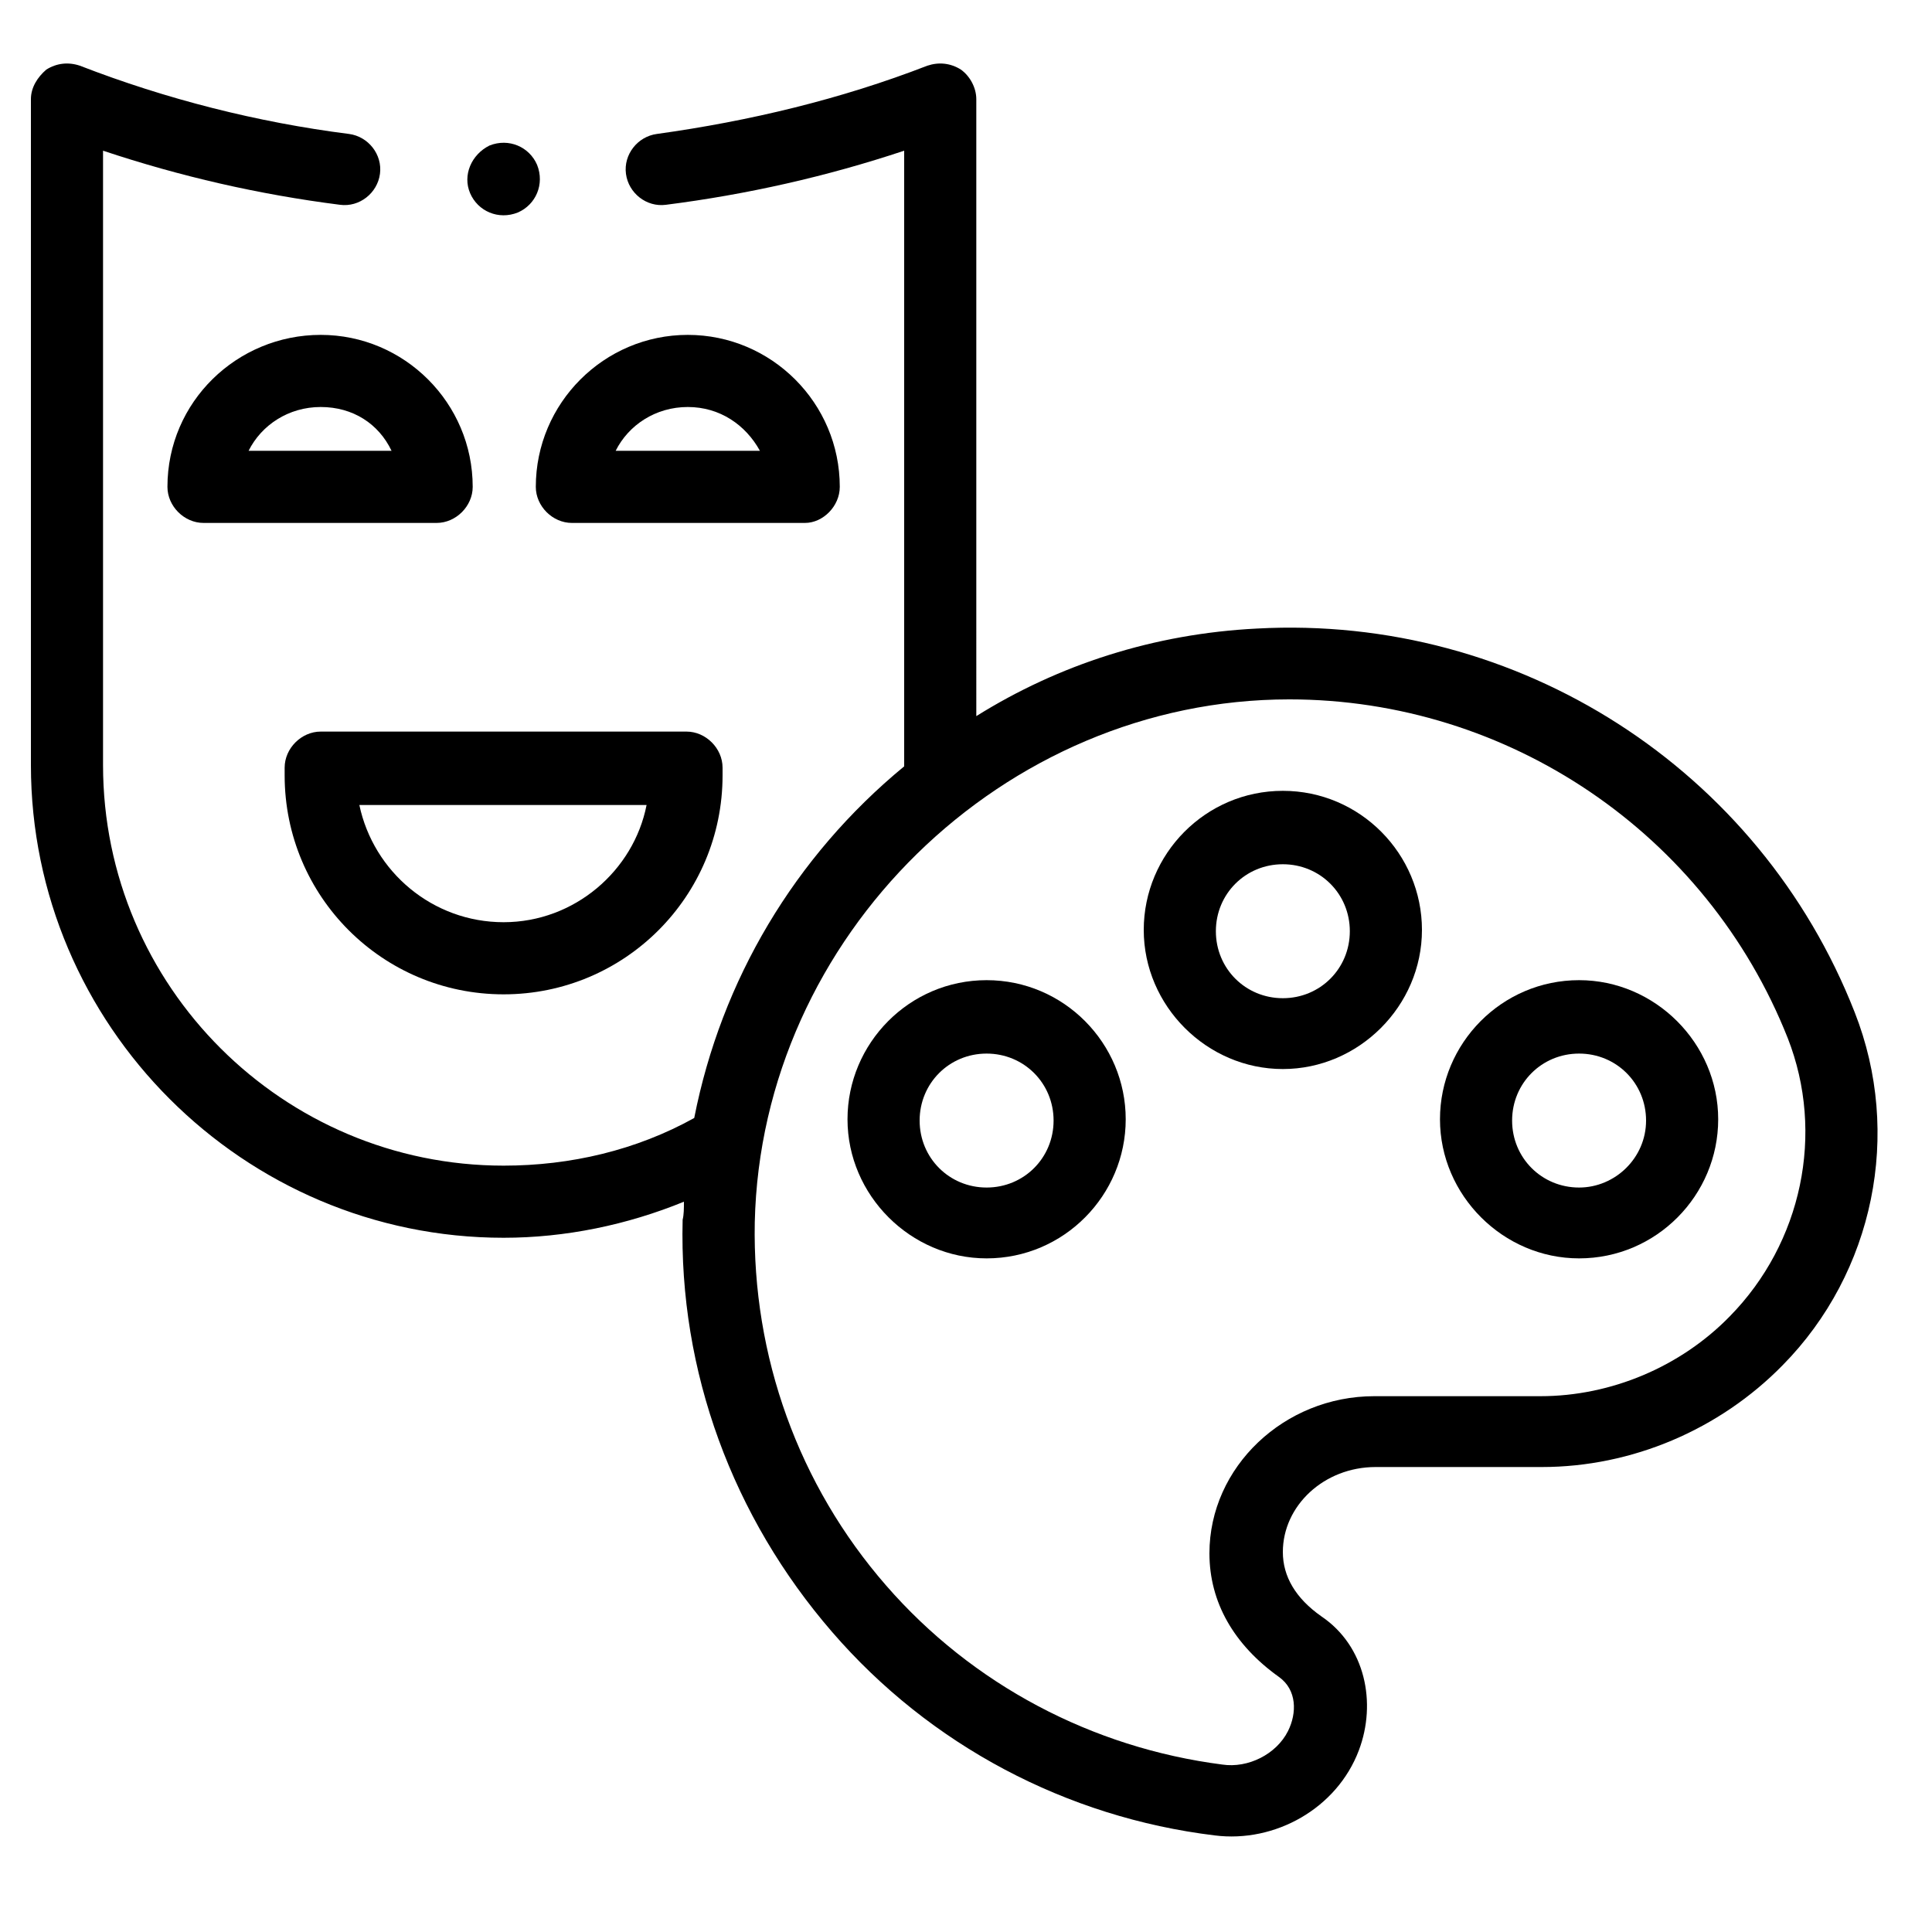
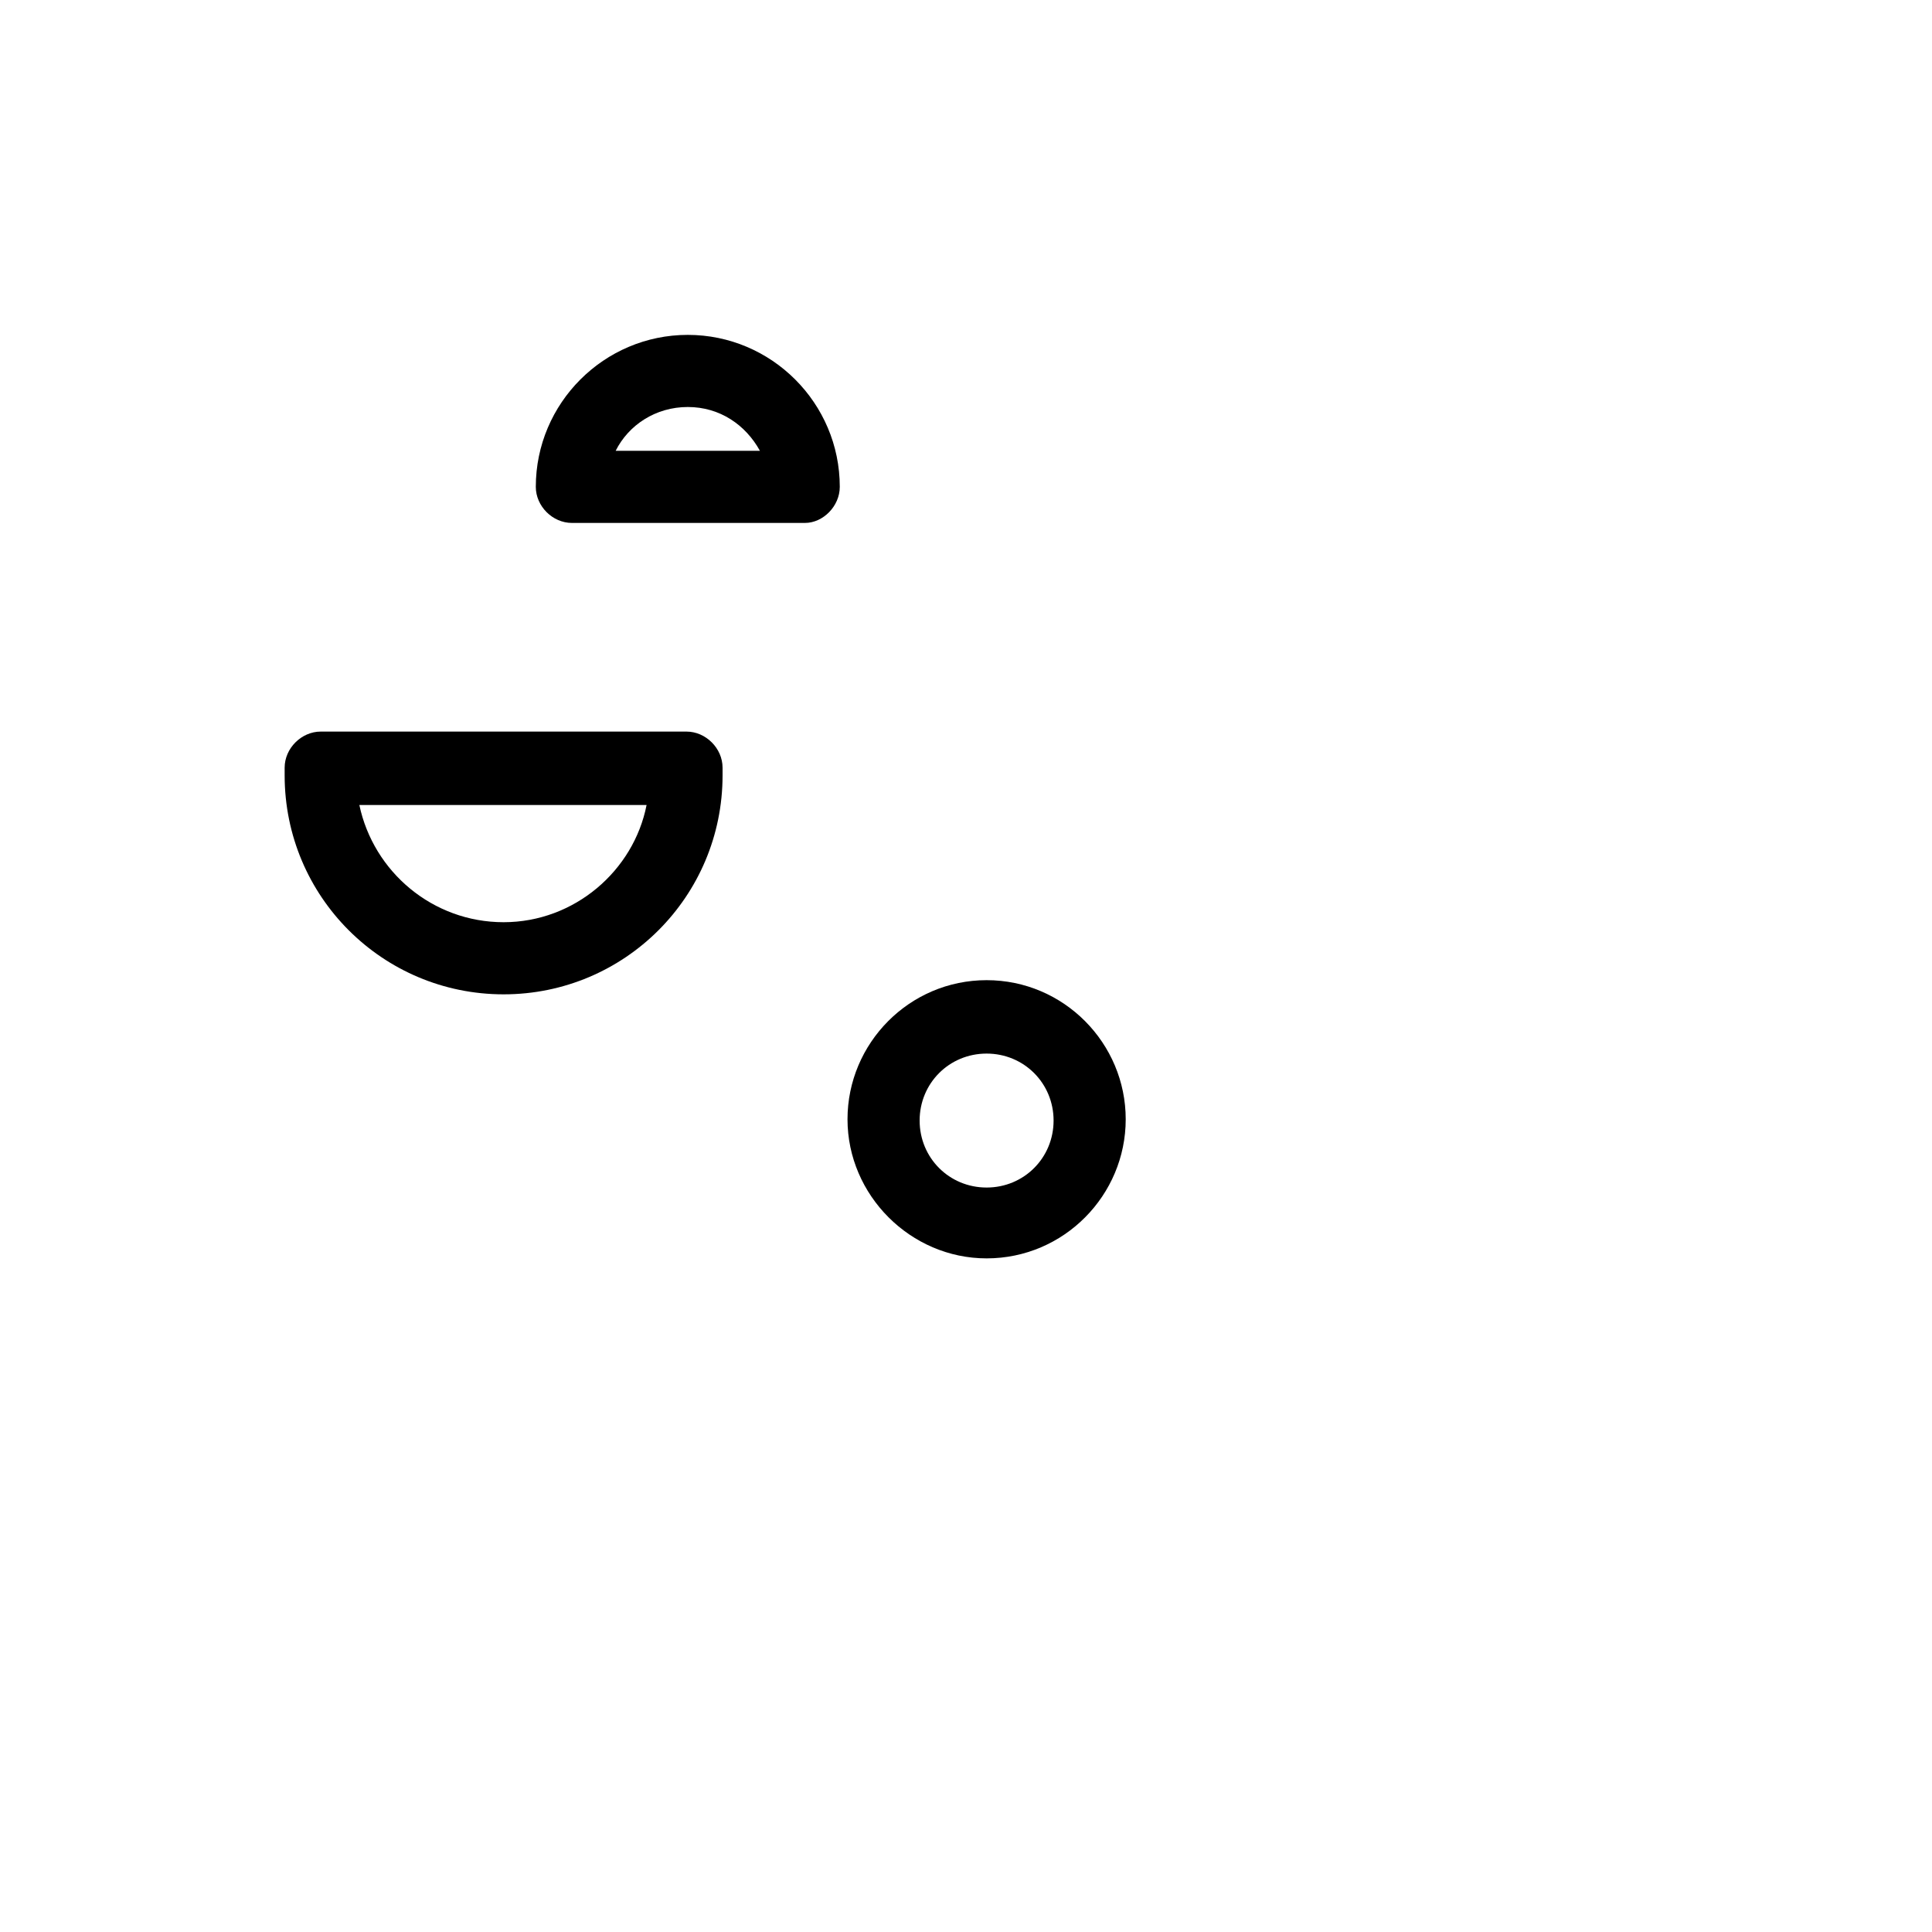
<svg xmlns="http://www.w3.org/2000/svg" version="1.1" id="Layer_1" x="0px" y="0px" width="150px" height="150px" viewBox="0 0 150 150" style="enable-background:new 0 0 150 150;" xml:space="preserve">
  <style type="text/css">
	.st0{fill:#FFFFFF;}
	.st1{clip-path:url(#SVGID_00000044889142736759468210000017551685254704394397_);}
	.st2{clip-path:url(#SVGID_00000105409902880204915780000015120796446835314096_);}
	.st3{clip-path:url(#SVGID_00000105409902880204915780000015120796446835314096_);fill:#E3E9ED;}
	.st4{clip-path:url(#SVGID_00000105409902880204915780000015120796446835314096_);fill:#CFD9E0;}
	.st5{clip-path:url(#SVGID_00000105409902880204915780000015120796446835314096_);fill:#FFFFFF;}
</style>
  <g>
-     <path d="M144,78.6c-7.4-18.9-26.1-30.9-46.4-29.8c-8,0.4-15.4,2.8-21.8,6.8V7.7c0-0.9-0.5-1.8-1.2-2.3c-0.8-0.5-1.7-0.6-2.6-0.3   c-6.7,2.6-13.8,4.3-21,5.3c-1.5,0.2-2.6,1.6-2.4,3.1c0.2,1.5,1.6,2.6,3.1,2.4c6.3-0.8,12.5-2.2,18.5-4.2v47.7v0.1   c-8.5,7-14.2,16.6-16.3,27.3c-4.5,2.5-9.6,3.7-14.8,3.7C22,90.5,8,76.6,8,59.4V11.7c6,2,12.1,3.4,18.4,4.2c1.5,0.2,2.9-0.9,3.1-2.4   c0.2-1.5-0.9-2.9-2.4-3.1C20,9.5,12.9,7.7,6.2,5.1C5.3,4.8,4.4,4.9,3.6,5.4C2.9,6,2.4,6.8,2.4,7.7v51.7c0,20.2,16.5,36.7,36.7,36.7   c4.8,0,9.6-1,14-2.8c0,0.5,0,1-0.1,1.4c-0.3,11.8,3.9,23.1,11.6,32c7.6,8.8,18.2,14.4,29.7,15.8c4.7,0.6,9.5-2.1,11.2-6.6   c1.4-3.7,0.5-8.1-2.9-10.4c-2-1.4-3-3.1-3-5c0-3.6,3.2-6.6,7.2-6.6h12.9c7,0,13.8-2.9,18.7-7.9C145.5,98.8,147.7,88,144,78.6   L144,78.6z M134.3,102.2c-3.8,3.9-9.2,6.2-14.7,6.2h-12.9c-7,0-12.8,5.5-12.8,12.2c0,3.8,1.9,7.1,5.4,9.6c1.4,1,1.4,2.8,0.7,4.2   c-0.9,1.8-3.1,2.9-5.1,2.6c-10.1-1.3-19.4-6.2-26.1-13.9c-6.8-7.8-10.4-17.8-10.2-28.2c0.5-22.2,19.3-40.6,41.5-40.6   c17,0,32.4,10.4,38.7,26.3C141.7,88,139.9,96.5,134.3,102.2L134.3,102.2z" />
-     <path d="M99.6,61.4c-6,0-10.8,4.9-10.8,10.8s4.9,10.8,10.8,10.8s10.8-4.9,10.8-10.8S105.6,61.4,99.6,61.4z M99.6,77.5   c-2.9,0-5.2-2.3-5.2-5.2s2.3-5.2,5.2-5.2s5.2,2.3,5.2,5.2S102.5,77.5,99.6,77.5z" />
    <path d="M76.6,76.1c-6,0-10.8,4.9-10.8,10.8s4.9,10.8,10.8,10.8c6,0,10.8-4.9,10.8-10.8S82.6,76.1,76.6,76.1z M76.6,92.2   c-2.9,0-5.2-2.3-5.2-5.2s2.3-5.2,5.2-5.2s5.2,2.3,5.2,5.2S79.5,92.2,76.6,92.2z" />
-     <path d="M122.6,76.1c-6,0-10.8,4.9-10.8,10.8s4.9,10.8,10.8,10.8c6,0,10.8-4.9,10.8-10.8S128.5,76.1,122.6,76.1z M122.6,92.2   c-2.9,0-5.2-2.3-5.2-5.2s2.3-5.2,5.2-5.2s5.2,2.3,5.2,5.2S125.4,92.2,122.6,92.2z" />
    <path d="M24.9,56.8c-1.5,0-2.8,1.3-2.8,2.8v0.6c0,9.4,7.6,17,17,17s17-7.6,17-17v-0.6c0-1.5-1.3-2.8-2.8-2.8H24.9z M39.1,71.6   c-5.5,0-10.1-3.9-11.2-9.1h22.3C49.2,67.6,44.6,71.6,39.1,71.6L39.1,71.6z" />
-     <path d="M13,37.8c0,1.5,1.3,2.8,2.8,2.8h18.1c1.5,0,2.8-1.3,2.8-2.8c0-6.5-5.3-11.8-11.8-11.8S13,31.2,13,37.8z M30.4,35H19.3   c1-2,3.1-3.4,5.6-3.4S29.4,32.9,30.4,35z" />
    <path d="M65.2,37.8c0-6.5-5.3-11.8-11.8-11.8s-11.8,5.3-11.8,11.8c0,1.5,1.3,2.8,2.8,2.8h18.1C63.9,40.6,65.2,39.3,65.2,37.8z    M47.8,35c1-2,3.1-3.4,5.6-3.4s4.5,1.4,5.6,3.4H47.8z" />
-     <path d="M36.5,15c0.6,1.4,2.2,2.1,3.7,1.5c1.4-0.6,2.1-2.2,1.5-3.7c-0.6-1.4-2.2-2.1-3.7-1.5C36.6,12,35.9,13.6,36.5,15z" />
  </g>
</svg>